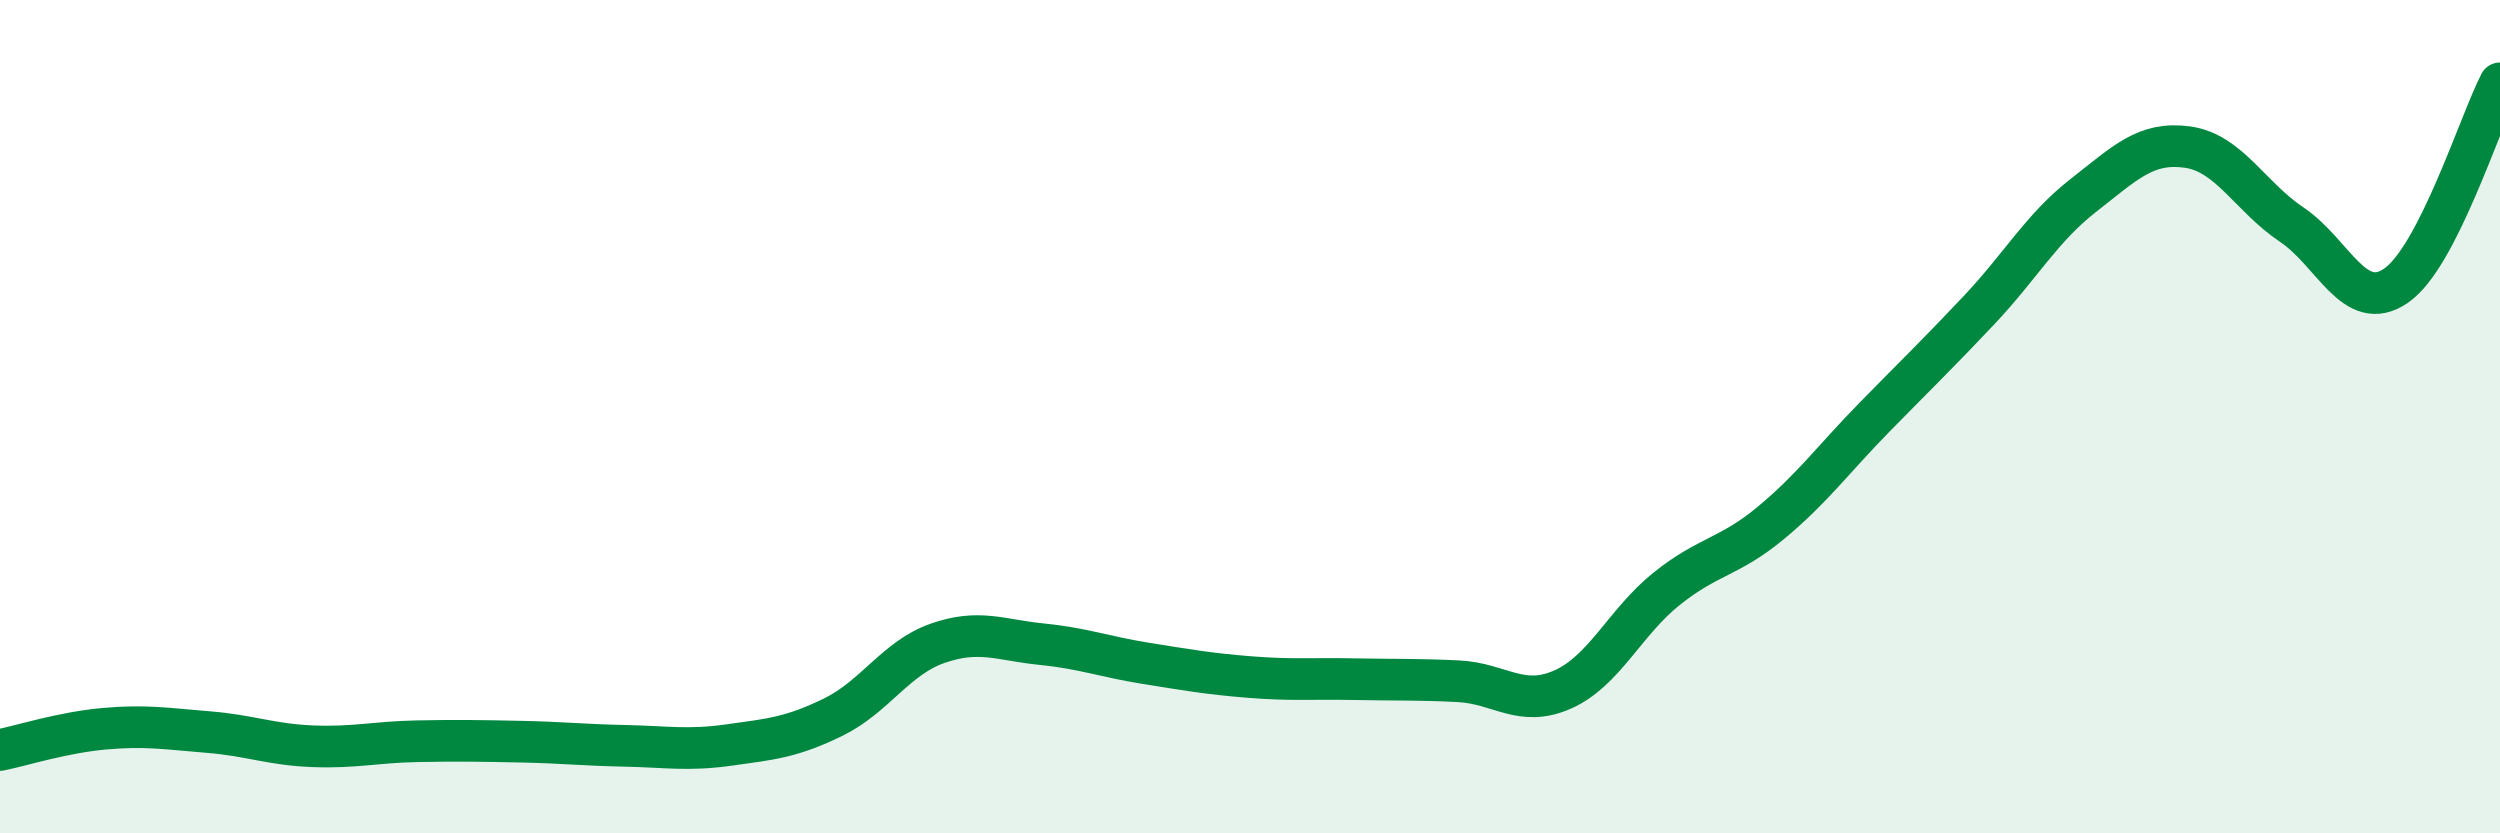
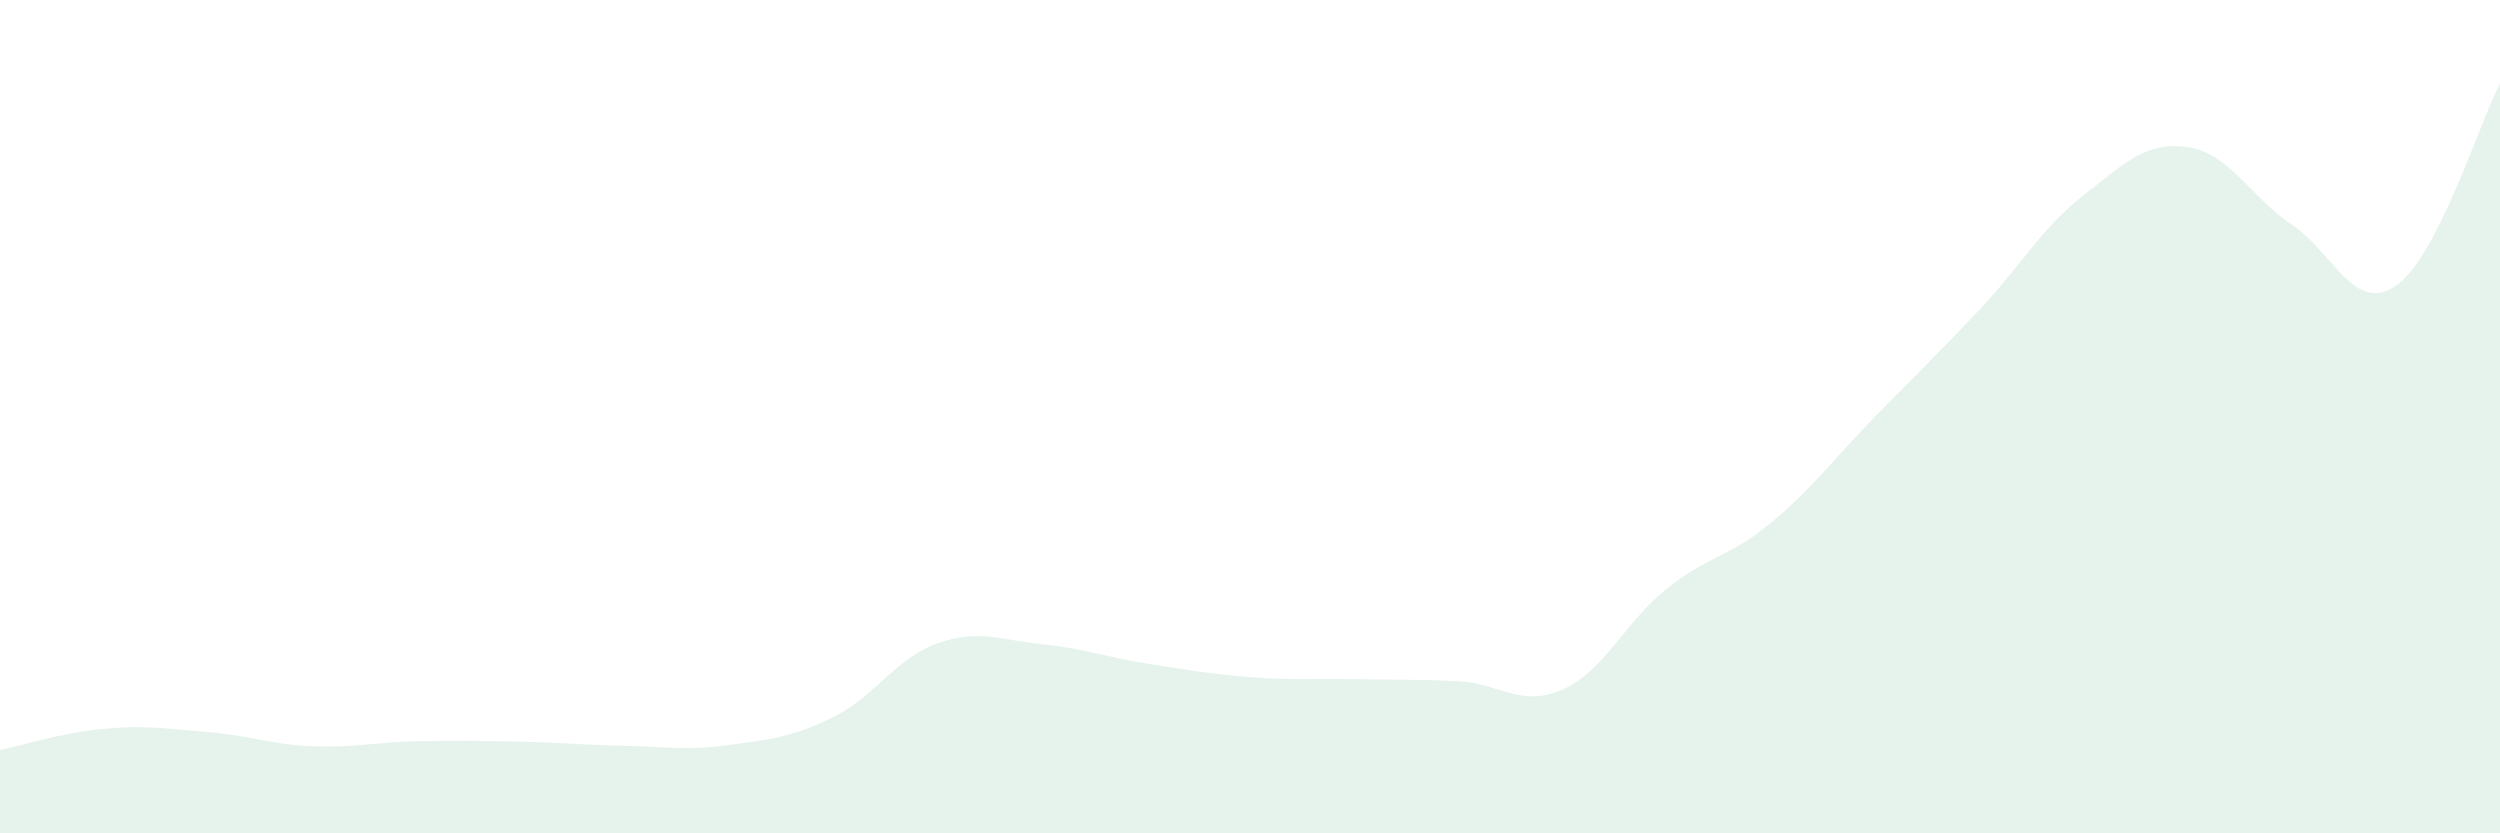
<svg xmlns="http://www.w3.org/2000/svg" width="60" height="20" viewBox="0 0 60 20">
  <path d="M 0,18 C 0.5,17.9 1.5,17.58 2.5,17.49 C 3.5,17.4 4,17.49 5,17.57 C 6,17.65 6.5,17.87 7.5,17.91 C 8.5,17.95 9,17.81 10,17.79 C 11,17.77 11.5,17.78 12.5,17.8 C 13.5,17.82 14,17.88 15,17.9 C 16,17.92 16.5,18.02 17.5,17.88 C 18.5,17.74 19,17.7 20,17.21 C 21,16.72 21.5,15.79 22.5,15.44 C 23.5,15.09 24,15.36 25,15.46 C 26,15.56 26.5,15.76 27.5,15.92 C 28.5,16.08 29,16.17 30,16.25 C 31,16.33 31.5,16.28 32.5,16.3 C 33.5,16.32 34,16.3 35,16.35 C 36,16.4 36.5,16.99 37.5,16.55 C 38.5,16.11 39,14.93 40,14.13 C 41,13.33 41.5,13.38 42.5,12.55 C 43.5,11.72 44,11.02 45,10 C 46,8.98 46.5,8.5 47.5,7.44 C 48.5,6.38 49,5.47 50,4.69 C 51,3.91 51.5,3.39 52.5,3.53 C 53.5,3.67 54,4.72 55,5.39 C 56,6.06 56.5,7.54 57.5,6.86 C 58.5,6.18 59.5,2.97 60,2L60 20L0 20Z" fill="#008740" opacity="0.1" stroke-linecap="round" stroke-linejoin="round" />
-   <path d="M 0,18 C 0.5,17.9 1.5,17.58 2.5,17.49 C 3.5,17.4 4,17.49 5,17.57 C 6,17.65 6.5,17.87 7.5,17.91 C 8.5,17.95 9,17.81 10,17.79 C 11,17.77 11.5,17.78 12.5,17.8 C 13.5,17.82 14,17.88 15,17.9 C 16,17.92 16.5,18.02 17.5,17.88 C 18.5,17.74 19,17.7 20,17.21 C 21,16.72 21.5,15.79 22.5,15.44 C 23.5,15.09 24,15.36 25,15.46 C 26,15.56 26.5,15.76 27.5,15.92 C 28.5,16.08 29,16.17 30,16.25 C 31,16.33 31.5,16.28 32.5,16.3 C 33.5,16.32 34,16.3 35,16.35 C 36,16.4 36.5,16.99 37.5,16.55 C 38.5,16.11 39,14.93 40,14.13 C 41,13.33 41.5,13.38 42.5,12.55 C 43.5,11.72 44,11.02 45,10 C 46,8.98 46.5,8.5 47.5,7.44 C 48.5,6.38 49,5.47 50,4.69 C 51,3.91 51.5,3.39 52.5,3.53 C 53.5,3.67 54,4.72 55,5.39 C 56,6.06 56.5,7.54 57.5,6.86 C 58.5,6.18 59.5,2.97 60,2" stroke="#008740" stroke-width="1" fill="none" stroke-linecap="round" stroke-linejoin="round" />
</svg>